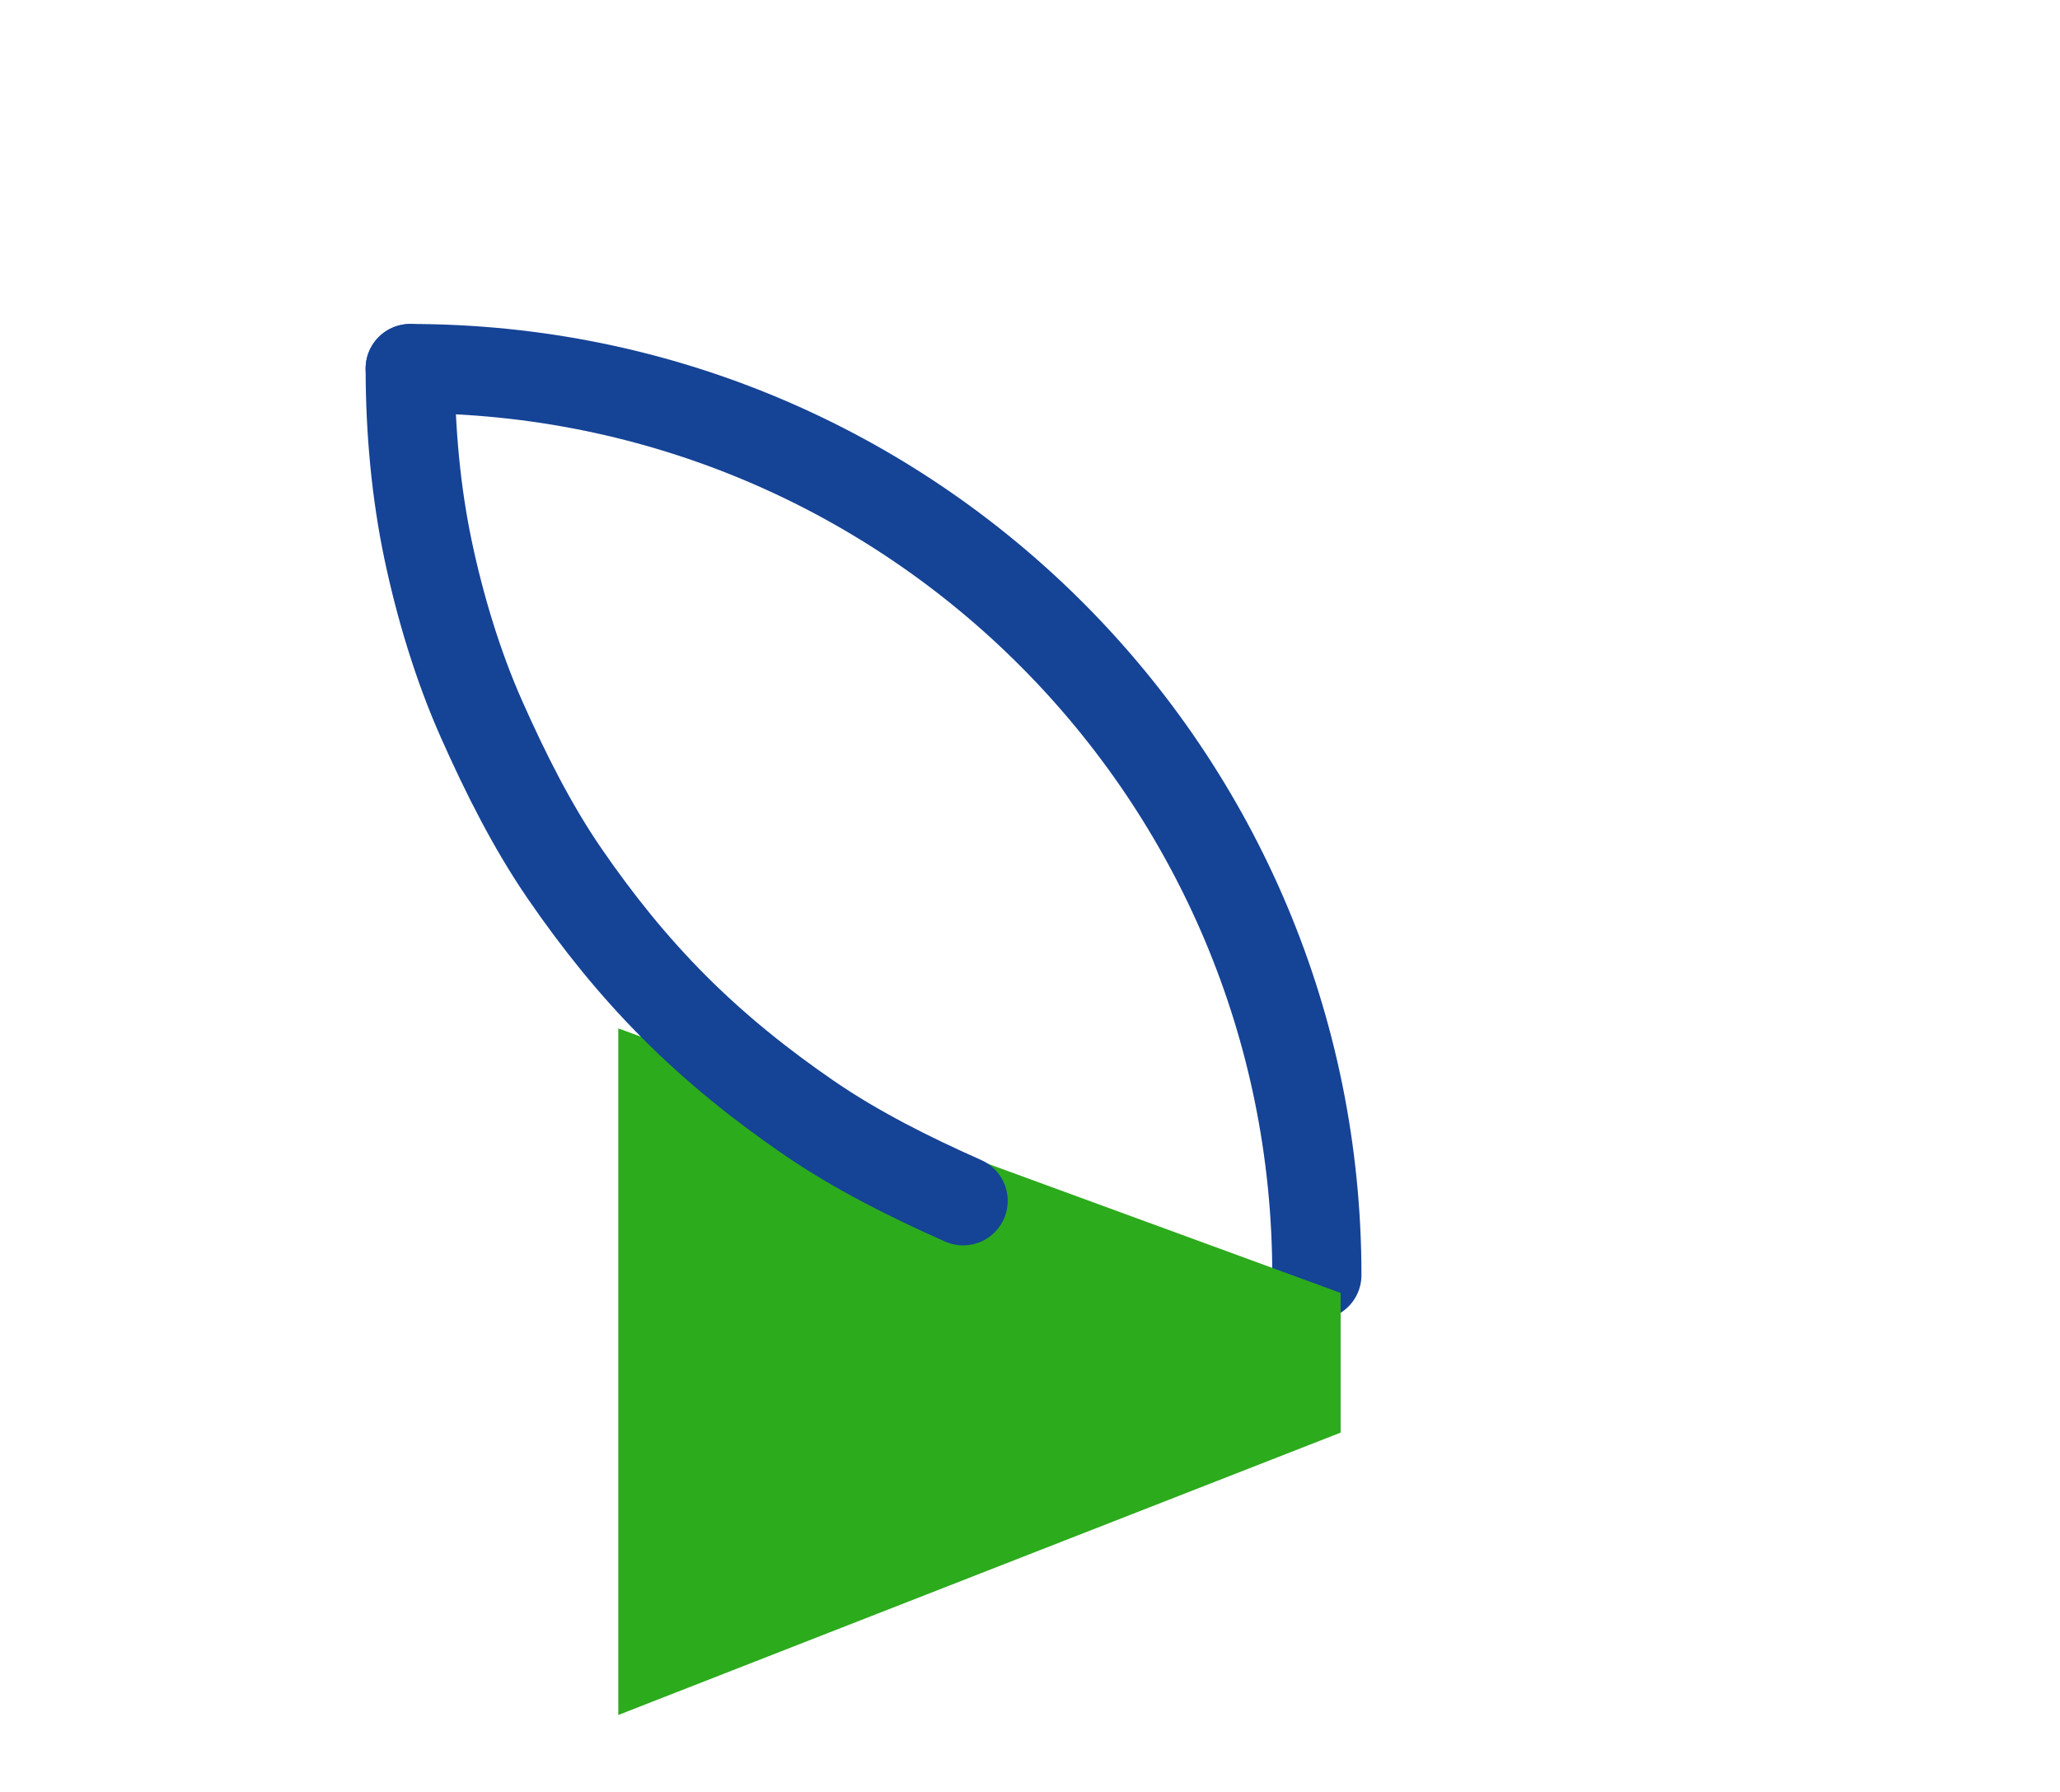
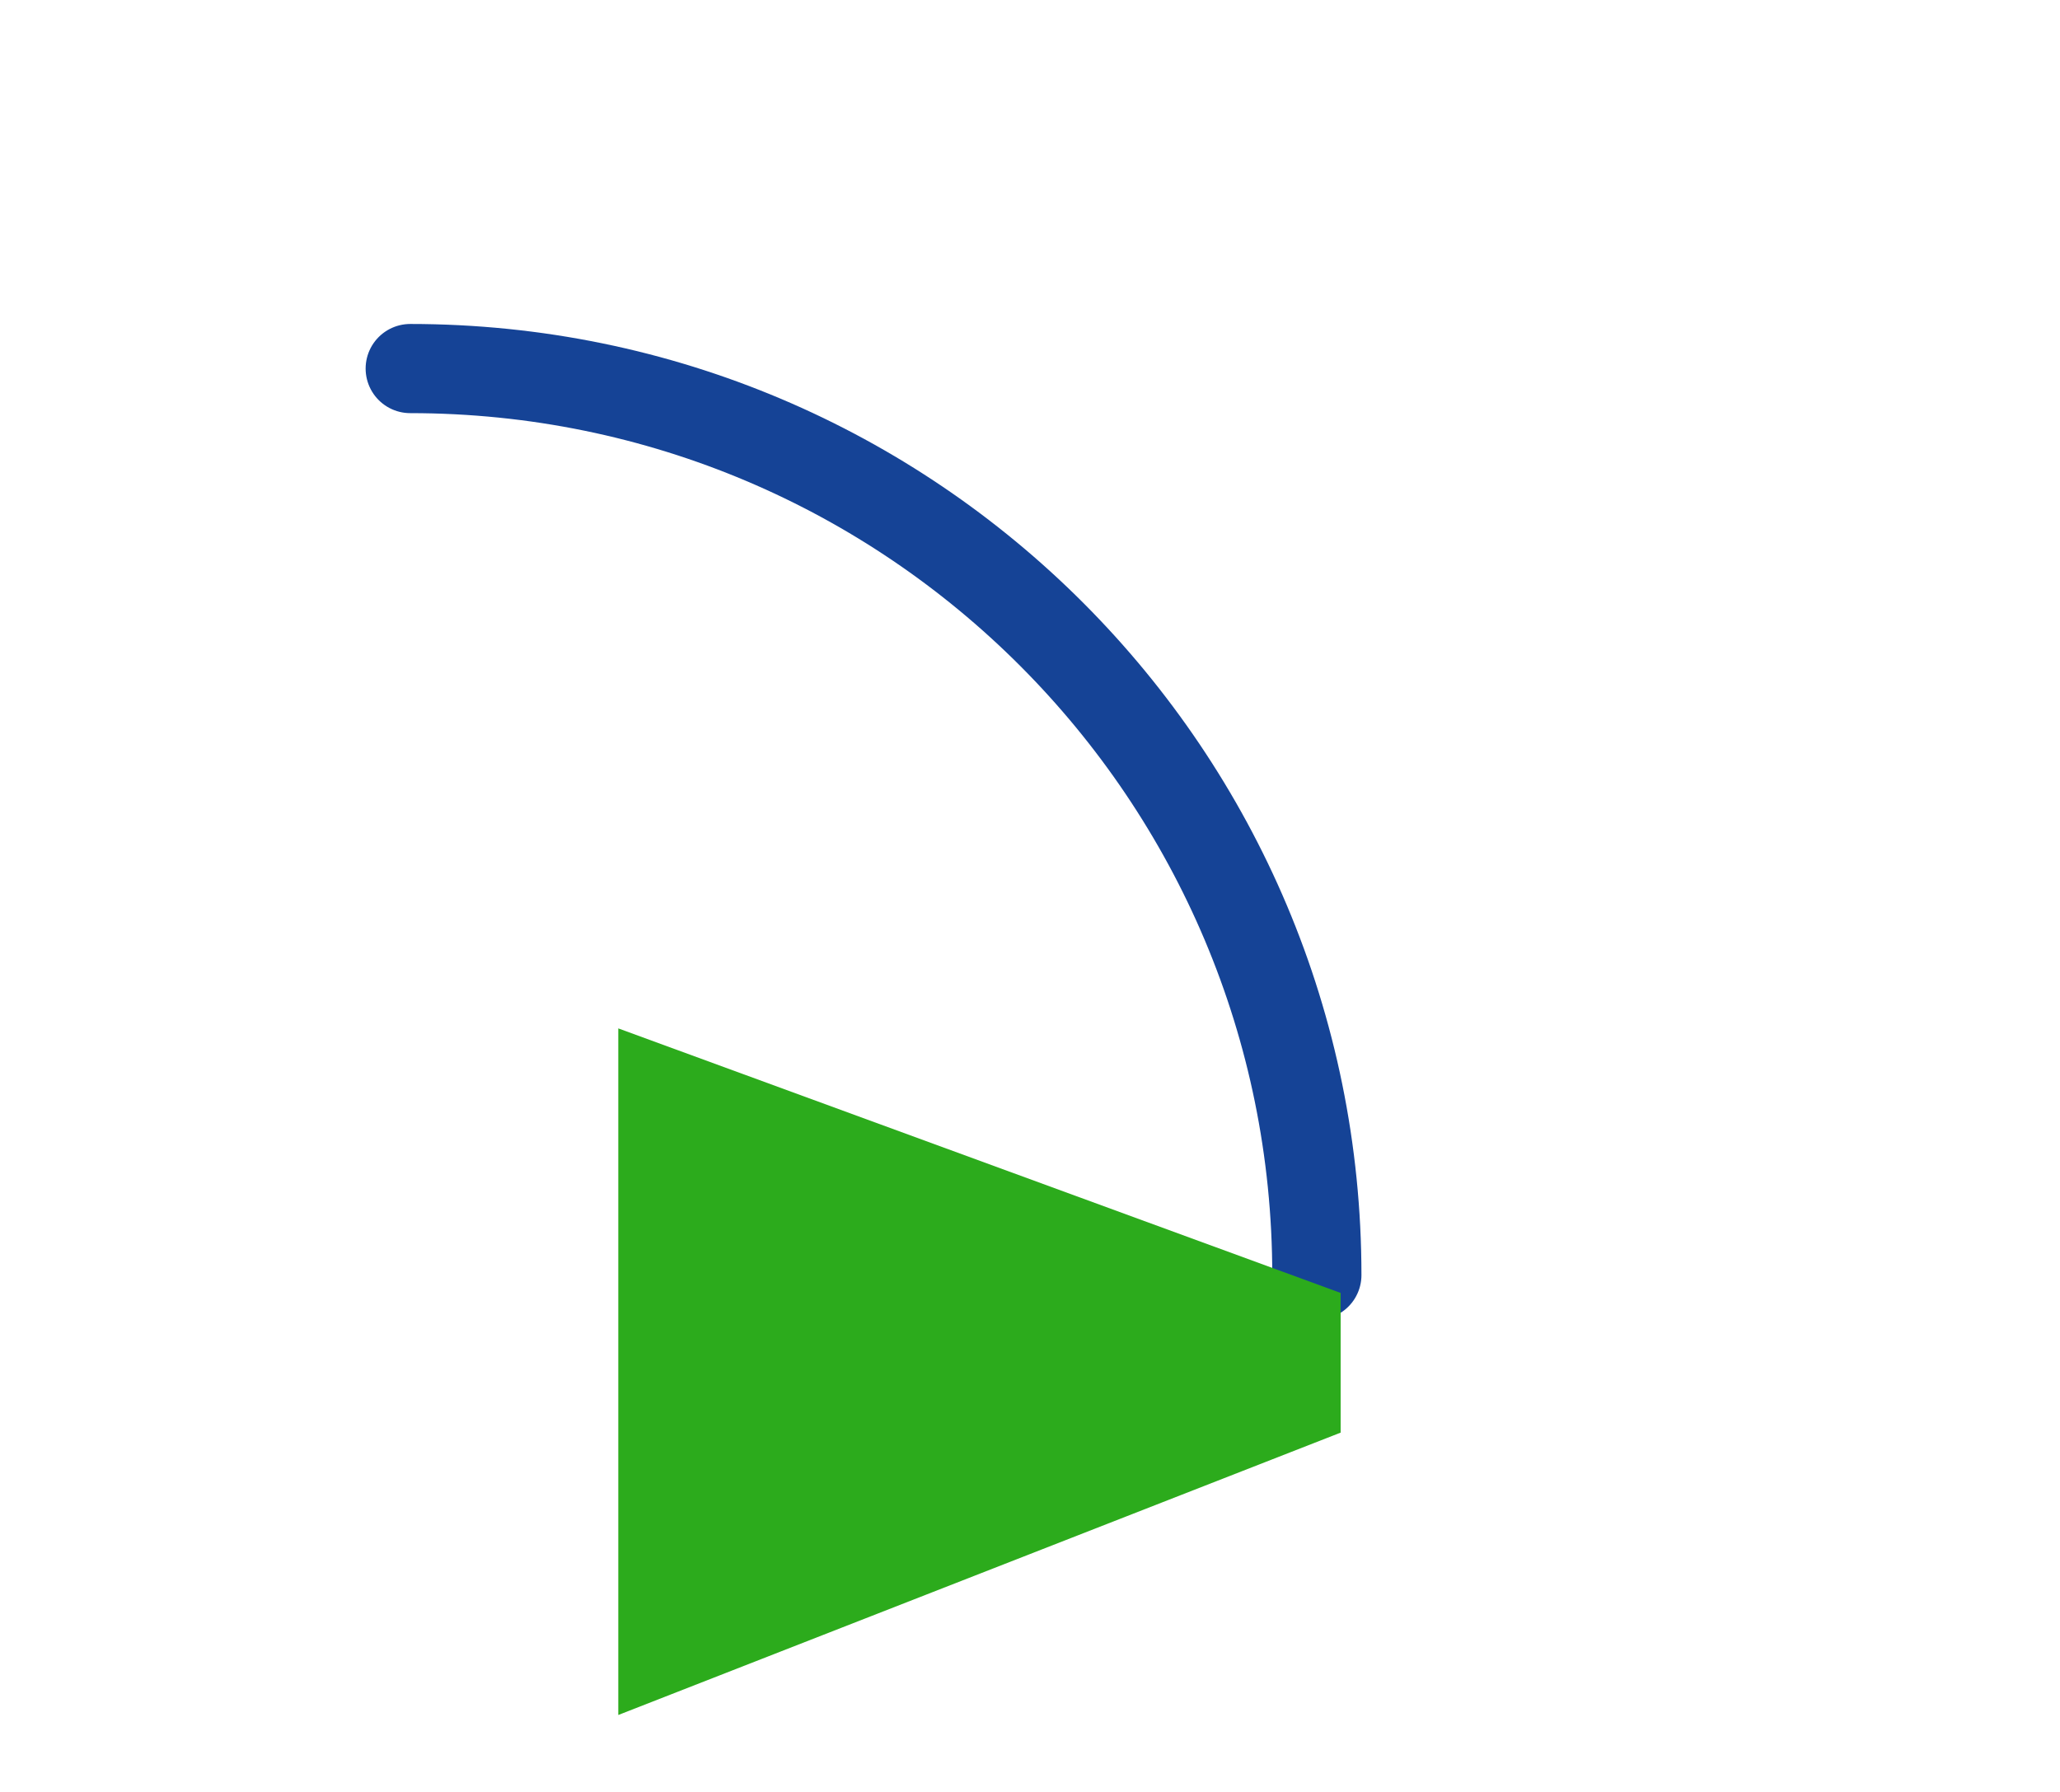
<svg xmlns="http://www.w3.org/2000/svg" version="1.1" id="Calque_2_00000099647136163758348270000014428986606669042850_" x="0px" y="0px" viewBox="0 0 69.3 60.3" style="enable-background:new 0 0 69.3 60.3;" xml:space="preserve">
  <style type="text/css">
	.st0{fill:none;stroke:#154396;stroke-width:3;stroke-linecap:round;stroke-linejoin:round;}
	.st1{fill:#2CAB1C;}
	.st2{fill:none;}
</style>
  <g id="Calque_1-2">
    <g>
      <g>
        <path class="st0" d="M44.3,42.9c0-16.8-13.6-30.5-30.5-30.5" />
        <g>
          <polygon class="st1" points="20.8,34.6 20.8,57.7 45.1,48.2 45.1,43.5     " />
-           <path class="st0" d="M13.8,12.4c0,2.1,0.2,4.2,0.6,6.1s1,3.9,1.8,5.7c0.8,1.8,1.7,3.6,2.8,5.2s2.3,3.1,3.7,4.5s2.9,2.6,4.5,3.7      c1.6,1.1,3.4,2,5.2,2.8" />
        </g>
      </g>
      <rect y="0" class="st2" width="69.3" height="60.3" />
    </g>
  </g>
</svg>